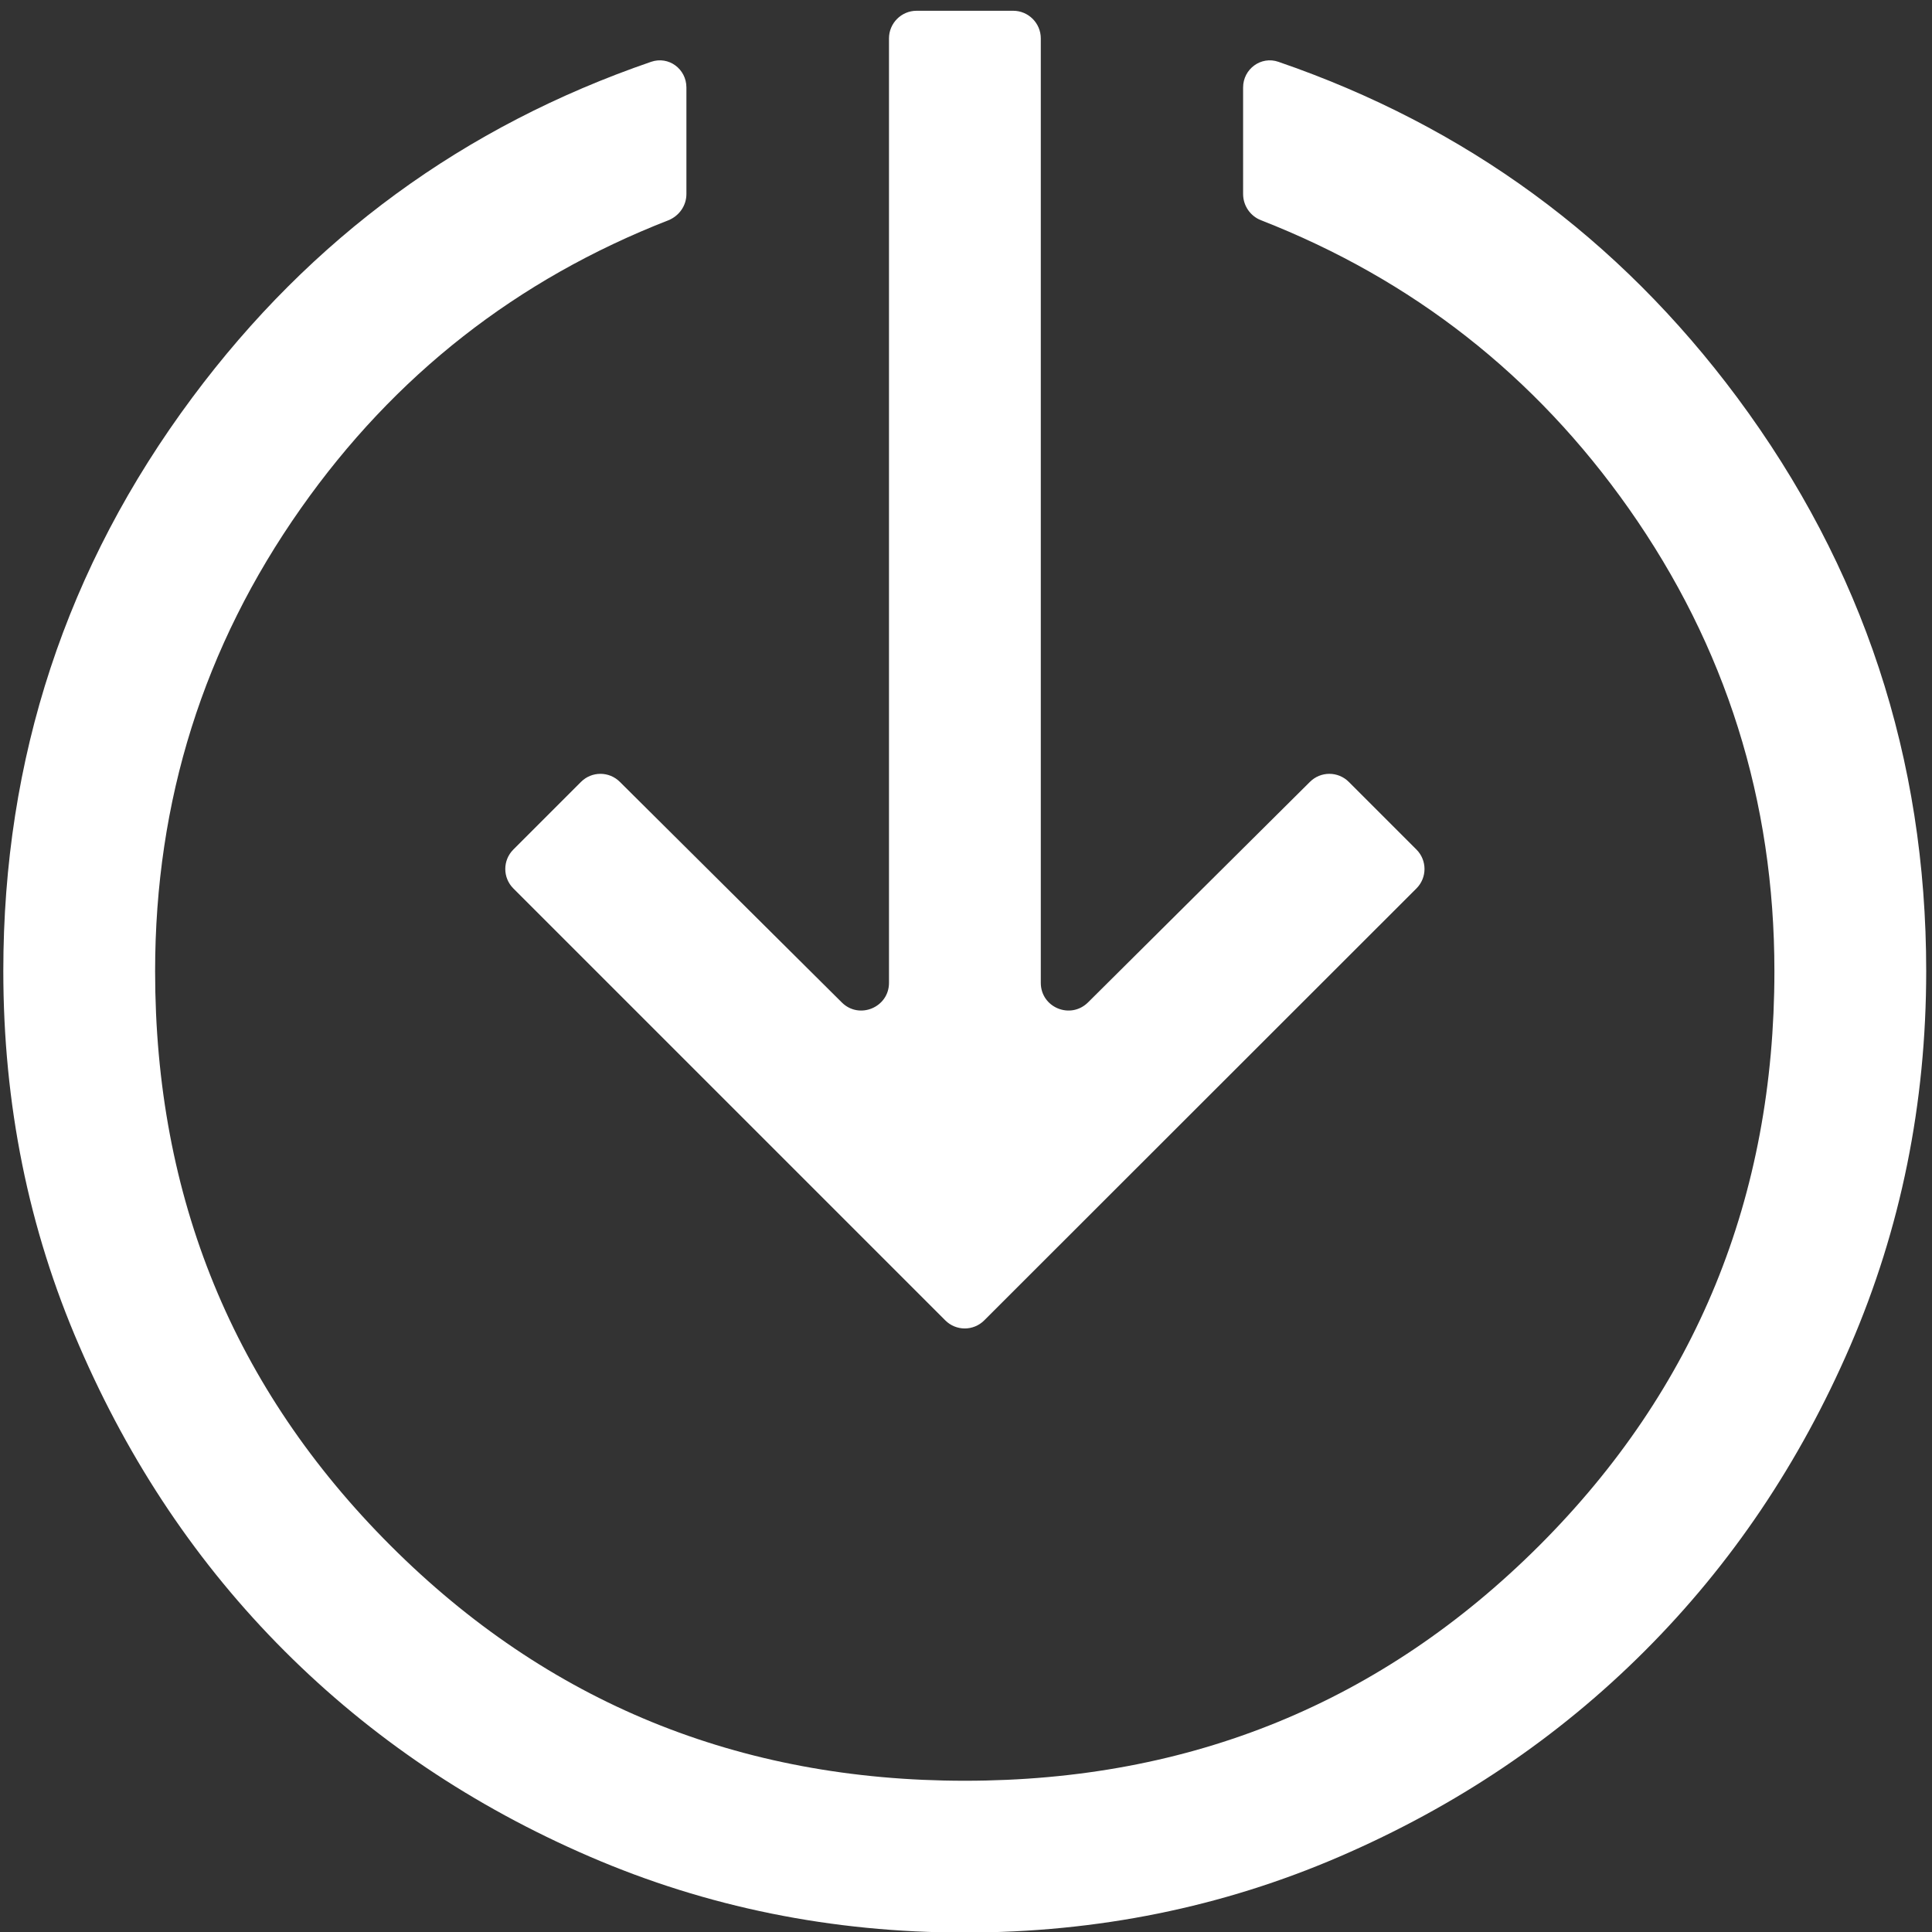
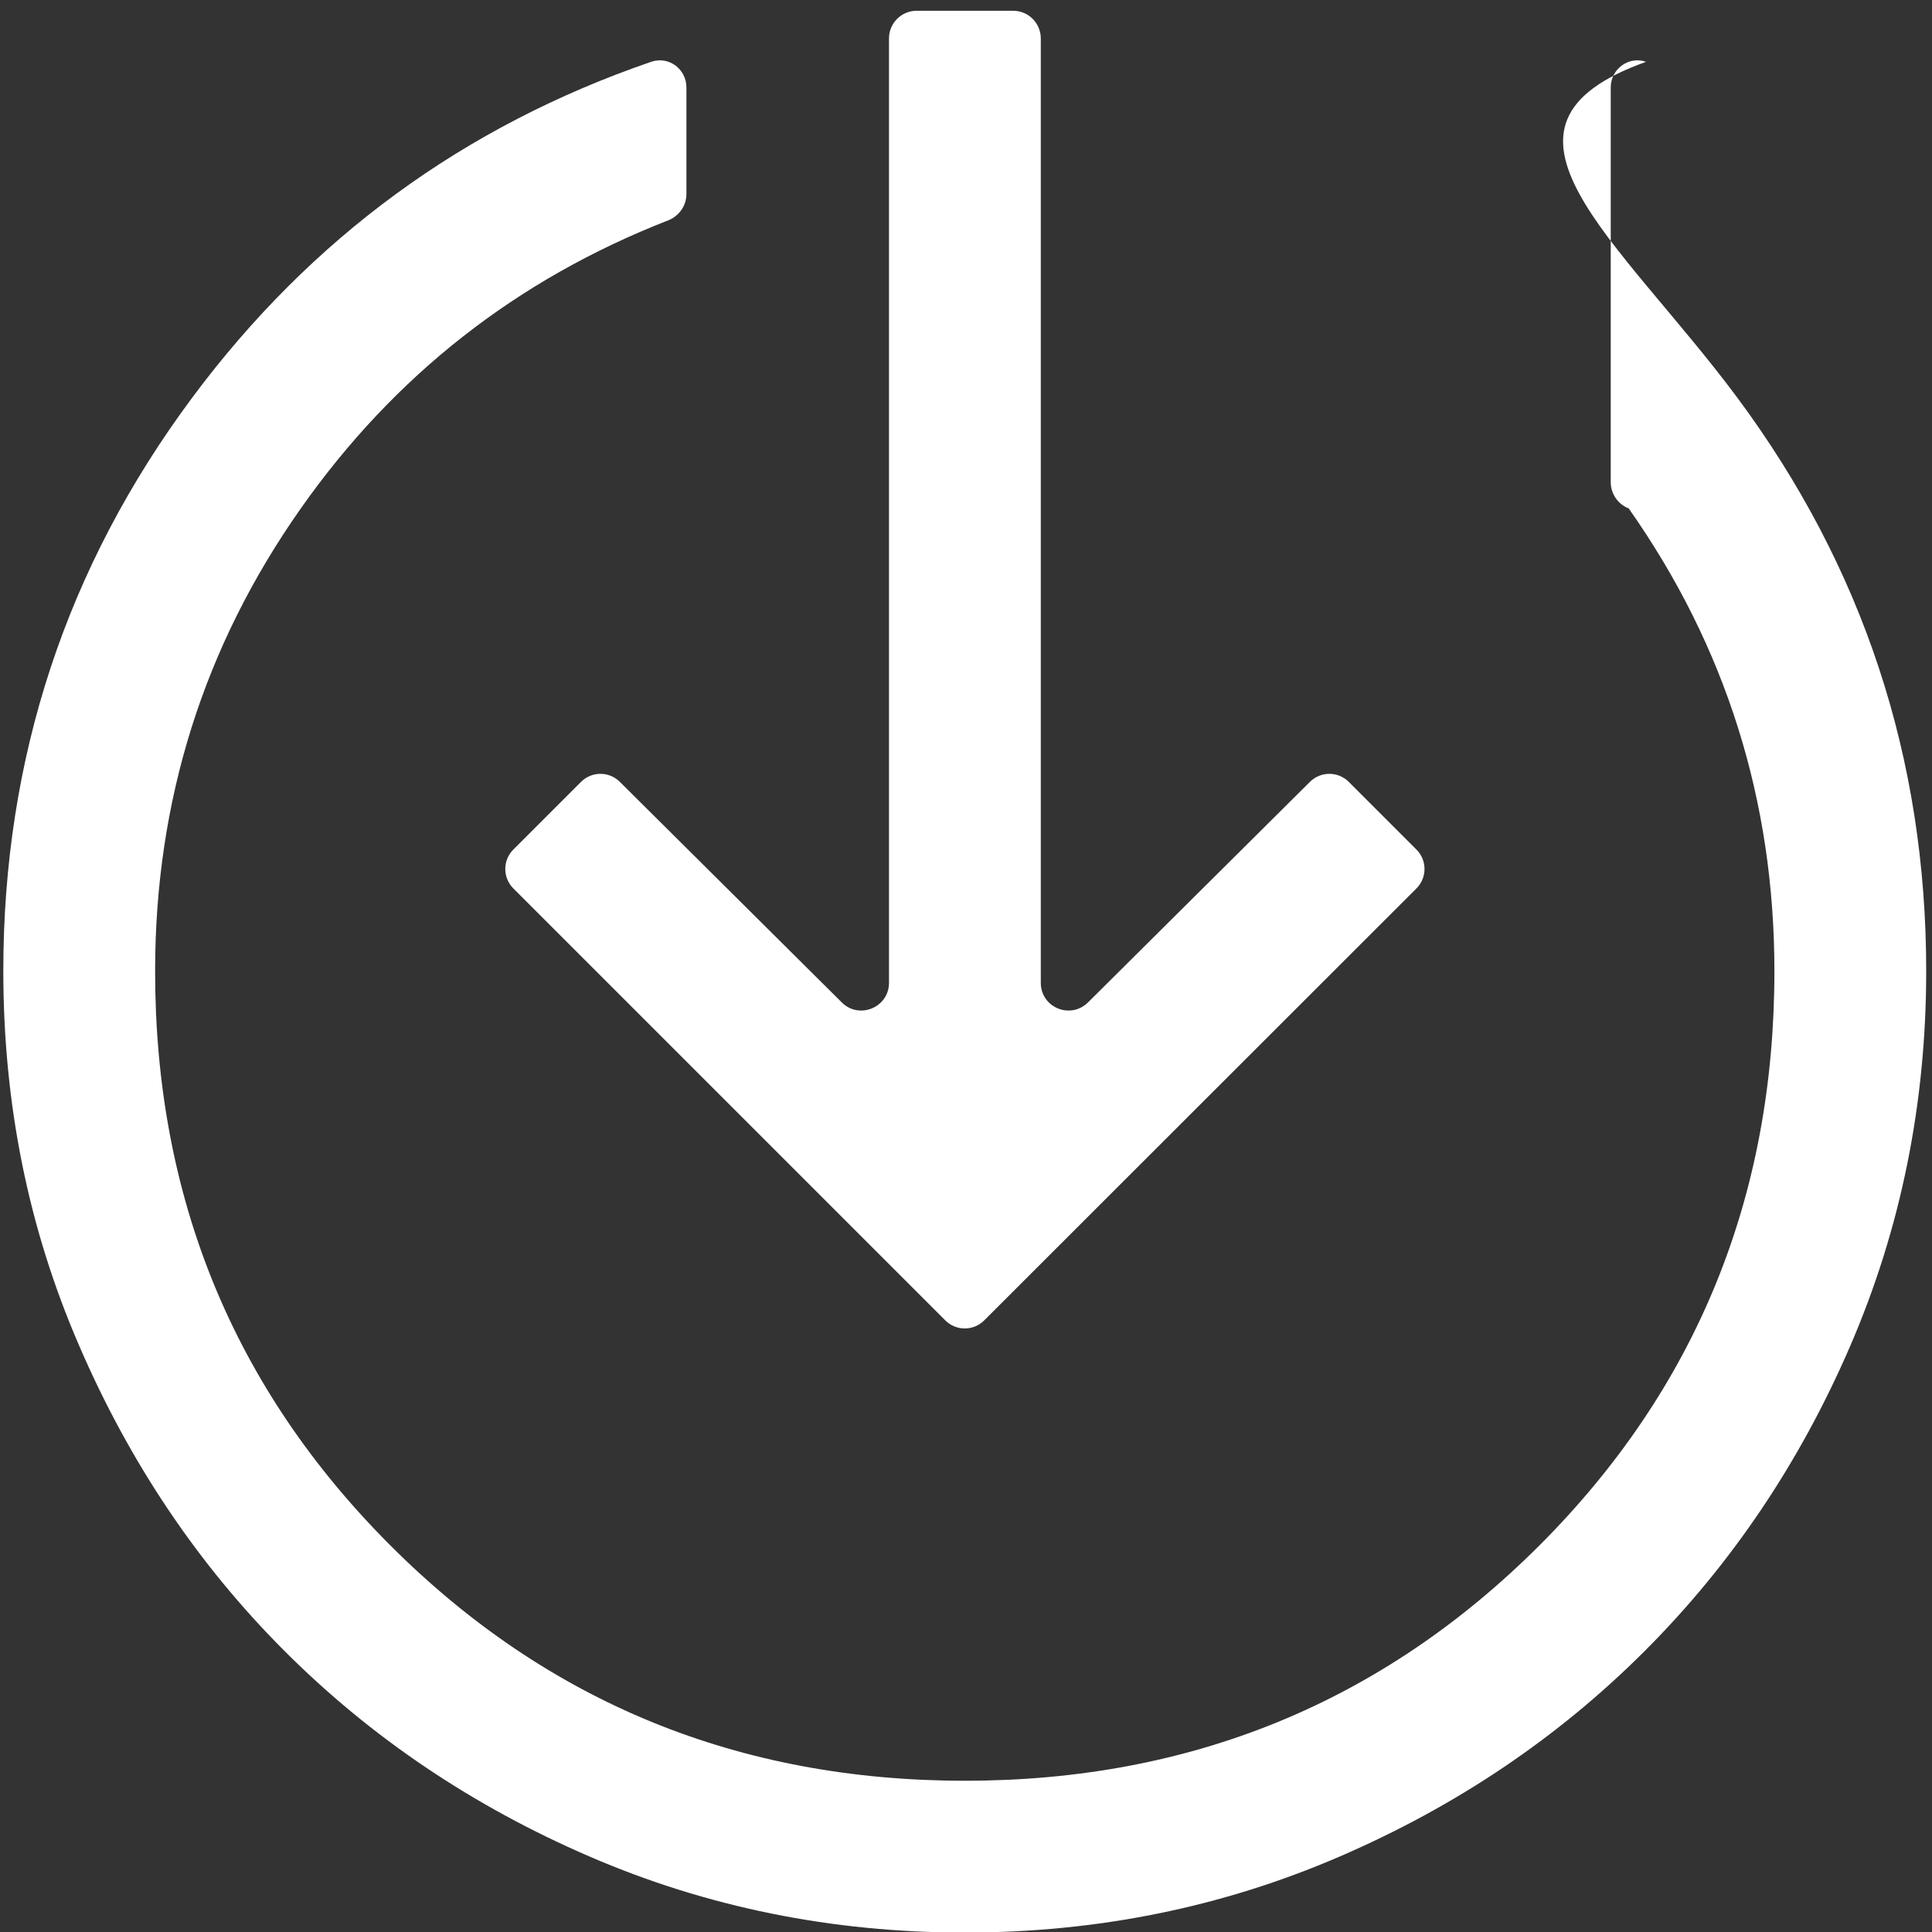
<svg xmlns="http://www.w3.org/2000/svg" version="1.1" id="Layer_1" x="0px" y="0px" viewBox="0 0 70 70" style="enable-background:new 0 0 70 70;" xml:space="preserve">
  <rect x="0" y="0" width="70" height="70" fill="#333333" stroke="none" />
  <style type="text/css">
	.st0{fill:#FFFFFF;}
</style>
-   <path class="st0" d="M34.95,70.02c-4.81,0-9.34-0.92-13.58-2.75c-4.24-1.83-7.92-4.31-11.06-7.45C7.18,56.69,4.7,53,2.87,48.76  C1.03,44.52,0.12,40,0.12,35.18c0-7.71,2.28-14.64,6.85-20.78c4.3-5.78,9.84-9.83,16.62-12.16c0.64-0.22,1.28,0.26,1.28,0.93v3.86  c0,0.42-0.26,0.79-0.65,0.95c-5.49,2.14-9.93,5.62-13.32,10.44c-3.52,5-5.28,10.59-5.28,16.77c0,8.19,2.84,15.12,8.53,20.81  c5.68,5.68,12.62,8.52,20.81,8.52s15.12-2.84,20.81-8.52c5.68-5.68,8.52-12.62,8.52-20.81c0-6.18-1.76-11.77-5.28-16.77  c-3.39-4.81-7.82-8.29-13.32-10.44c-0.39-0.15-0.65-0.53-0.65-0.95V3.17c0-0.67,0.65-1.15,1.28-0.93  C53.1,4.57,58.64,8.62,62.94,14.4c4.56,6.14,6.85,13.07,6.85,20.78c0,4.81-0.92,9.34-2.75,13.58c-1.83,4.24-4.31,7.92-7.45,11.06  c-3.14,3.14-6.82,5.62-11.06,7.45C44.29,69.1,39.77,70.02,34.95,70.02z M35.66,47.84c-0.39,0.39-1.02,0.39-1.41,0L18.6,32.19  c-0.39-0.39-0.39-1.02,0-1.41l2.45-2.45c0.39-0.39,1.02-0.39,1.41,0l8.04,7.99c0.63,0.63,1.71,0.18,1.71-0.71V1.39  c0-0.55,0.45-1,1-1h3.5c0.55,0,1,0.45,1,1v34.22c0,0.89,1.07,1.34,1.71,0.71l8.04-7.99c0.39-0.39,1.02-0.39,1.41,0l2.45,2.45  c0.39,0.39,0.39,1.02,0,1.41L35.66,47.84z" />
+   <path class="st0" d="M34.95,70.02c-4.81,0-9.34-0.92-13.58-2.75c-4.24-1.83-7.92-4.31-11.06-7.45C7.18,56.69,4.7,53,2.87,48.76  C1.03,44.52,0.12,40,0.12,35.18c0-7.71,2.28-14.64,6.85-20.78c4.3-5.78,9.84-9.83,16.62-12.16c0.64-0.22,1.28,0.26,1.28,0.93v3.86  c0,0.42-0.26,0.79-0.65,0.95c-5.49,2.14-9.93,5.62-13.32,10.44c-3.52,5-5.28,10.59-5.28,16.77c0,8.19,2.84,15.12,8.53,20.81  c5.68,5.68,12.62,8.52,20.81,8.52s15.12-2.84,20.81-8.52c5.68-5.68,8.52-12.62,8.52-20.81c0-6.18-1.76-11.77-5.28-16.77  c-0.39-0.15-0.65-0.53-0.65-0.95V3.17c0-0.67,0.65-1.15,1.28-0.93  C53.1,4.57,58.64,8.62,62.94,14.4c4.56,6.14,6.85,13.07,6.85,20.78c0,4.81-0.92,9.34-2.75,13.58c-1.83,4.24-4.31,7.92-7.45,11.06  c-3.14,3.14-6.82,5.62-11.06,7.45C44.29,69.1,39.77,70.02,34.95,70.02z M35.66,47.84c-0.39,0.39-1.02,0.39-1.41,0L18.6,32.19  c-0.39-0.39-0.39-1.02,0-1.41l2.45-2.45c0.39-0.39,1.02-0.39,1.41,0l8.04,7.99c0.63,0.63,1.71,0.18,1.71-0.71V1.39  c0-0.55,0.45-1,1-1h3.5c0.55,0,1,0.45,1,1v34.22c0,0.89,1.07,1.34,1.71,0.71l8.04-7.99c0.39-0.39,1.02-0.39,1.41,0l2.45,2.45  c0.39,0.39,0.39,1.02,0,1.41L35.66,47.84z" />
</svg>